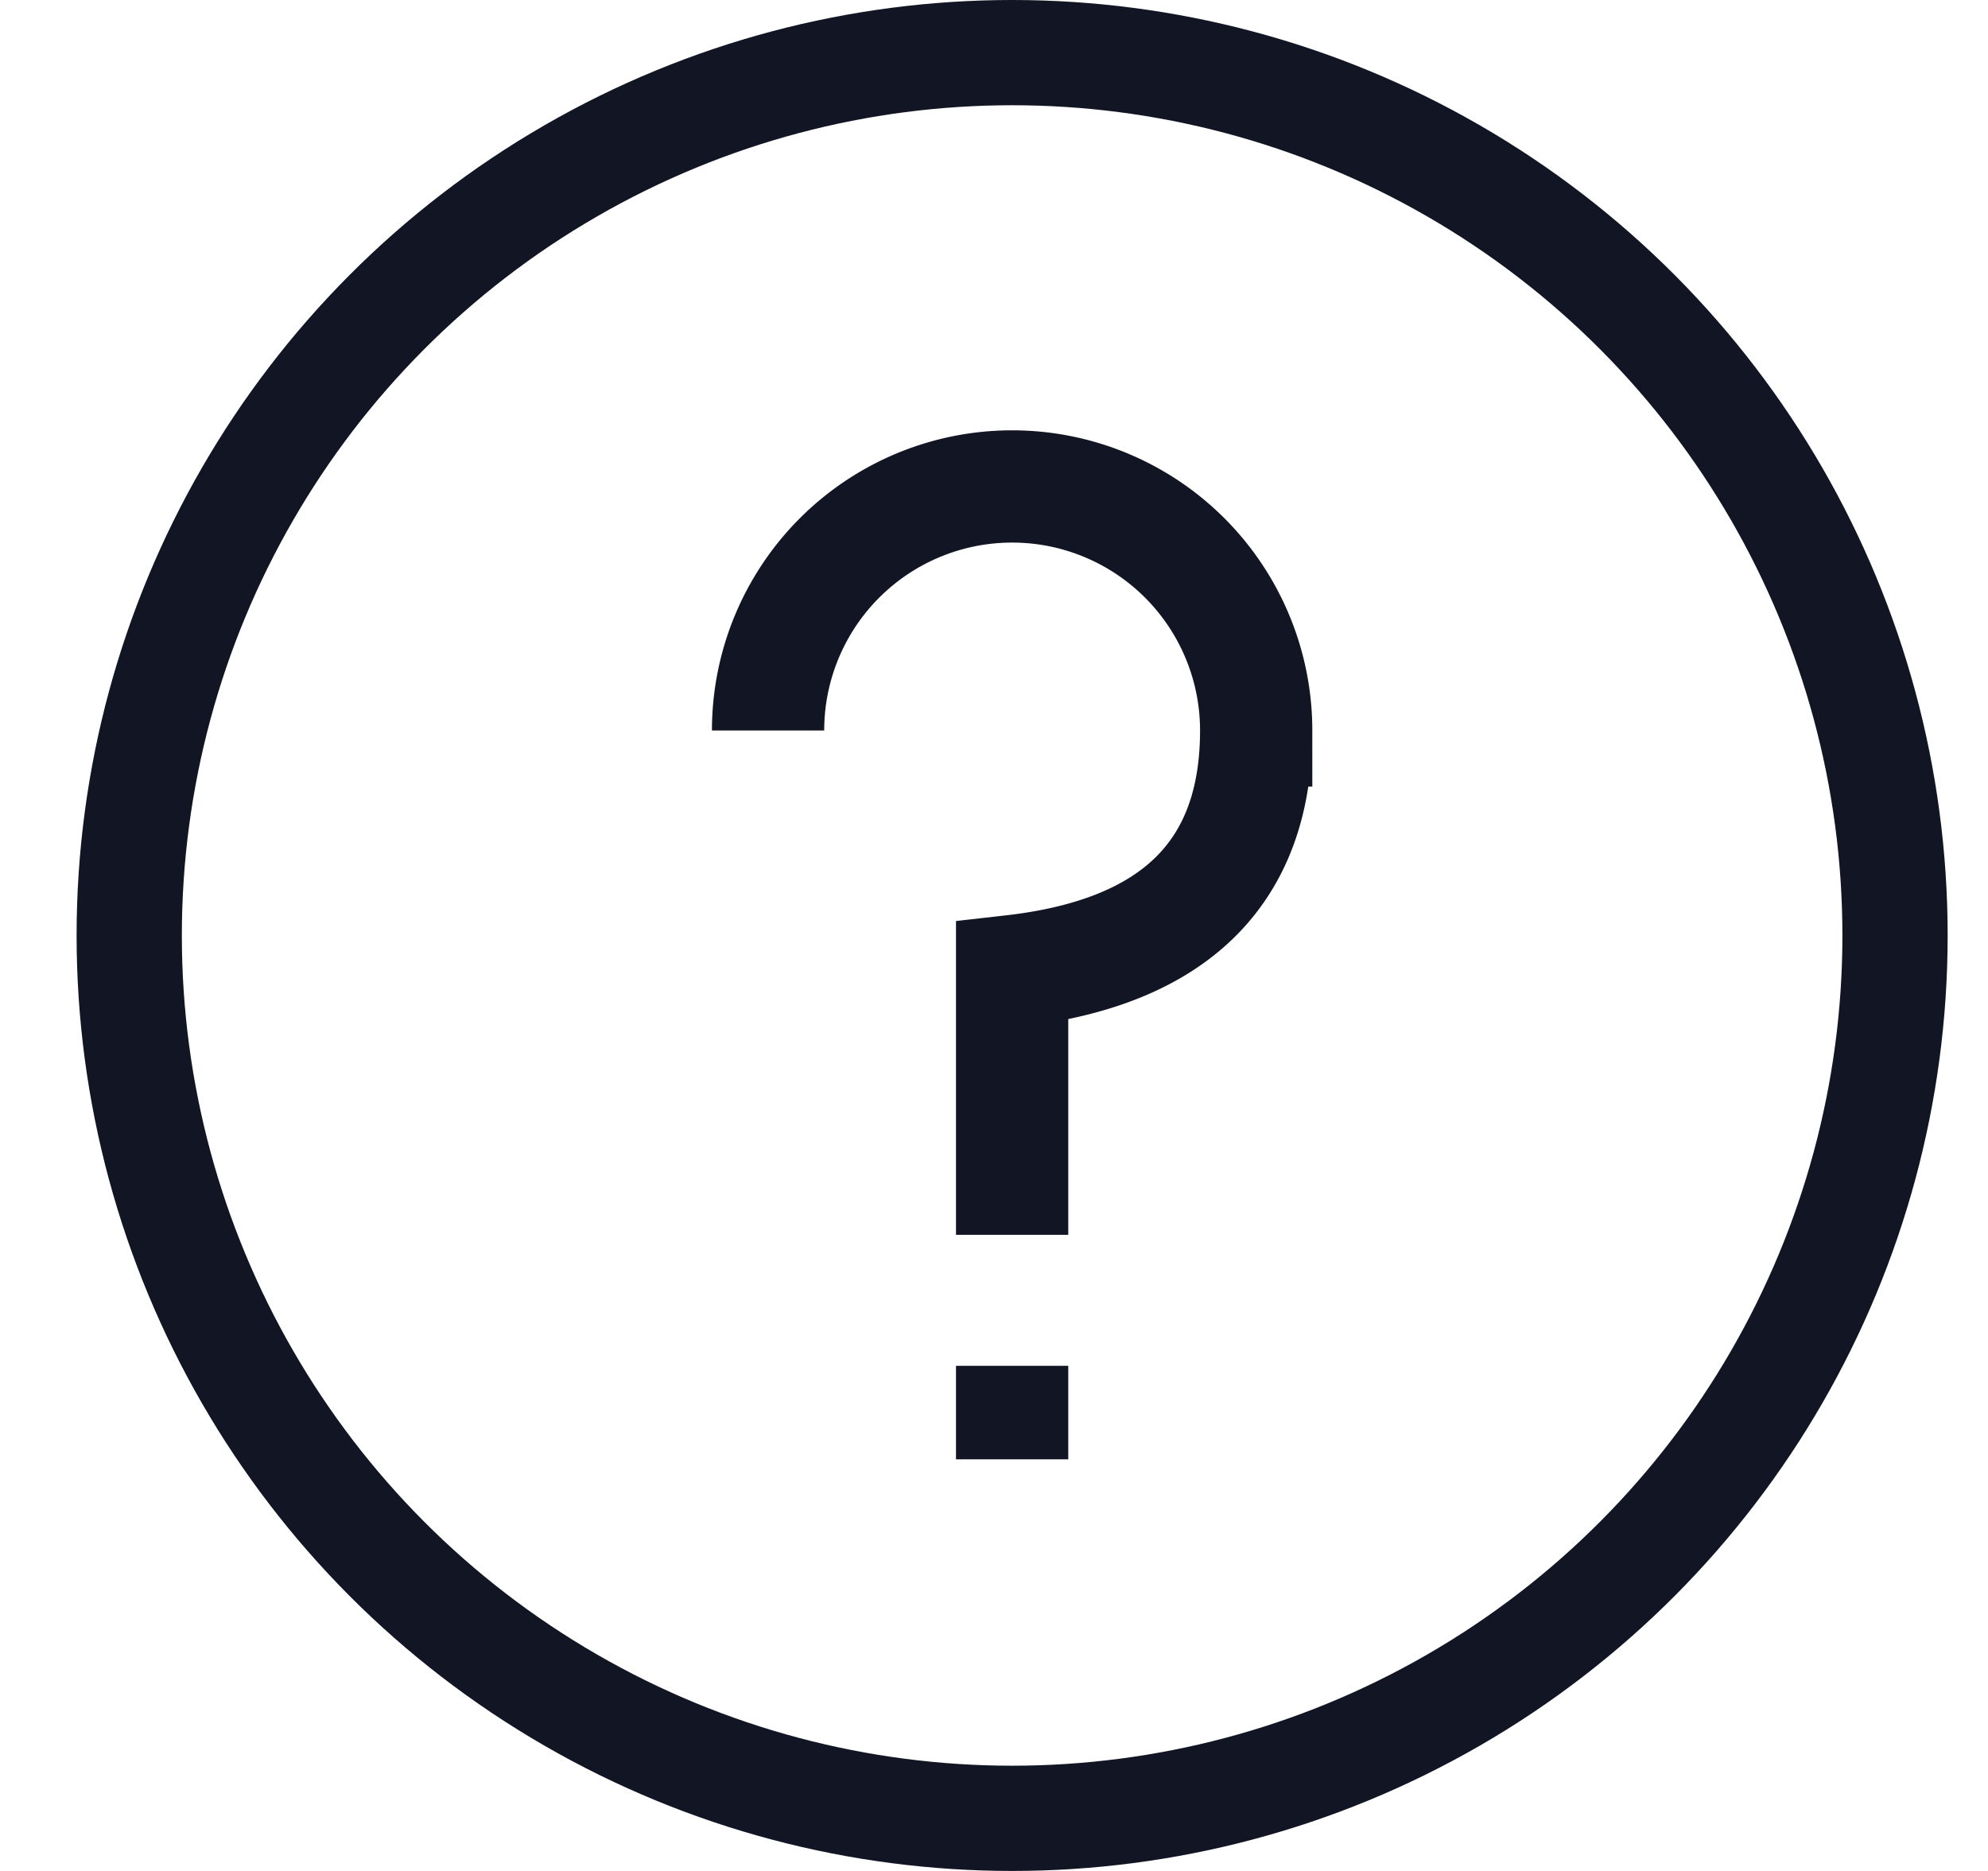
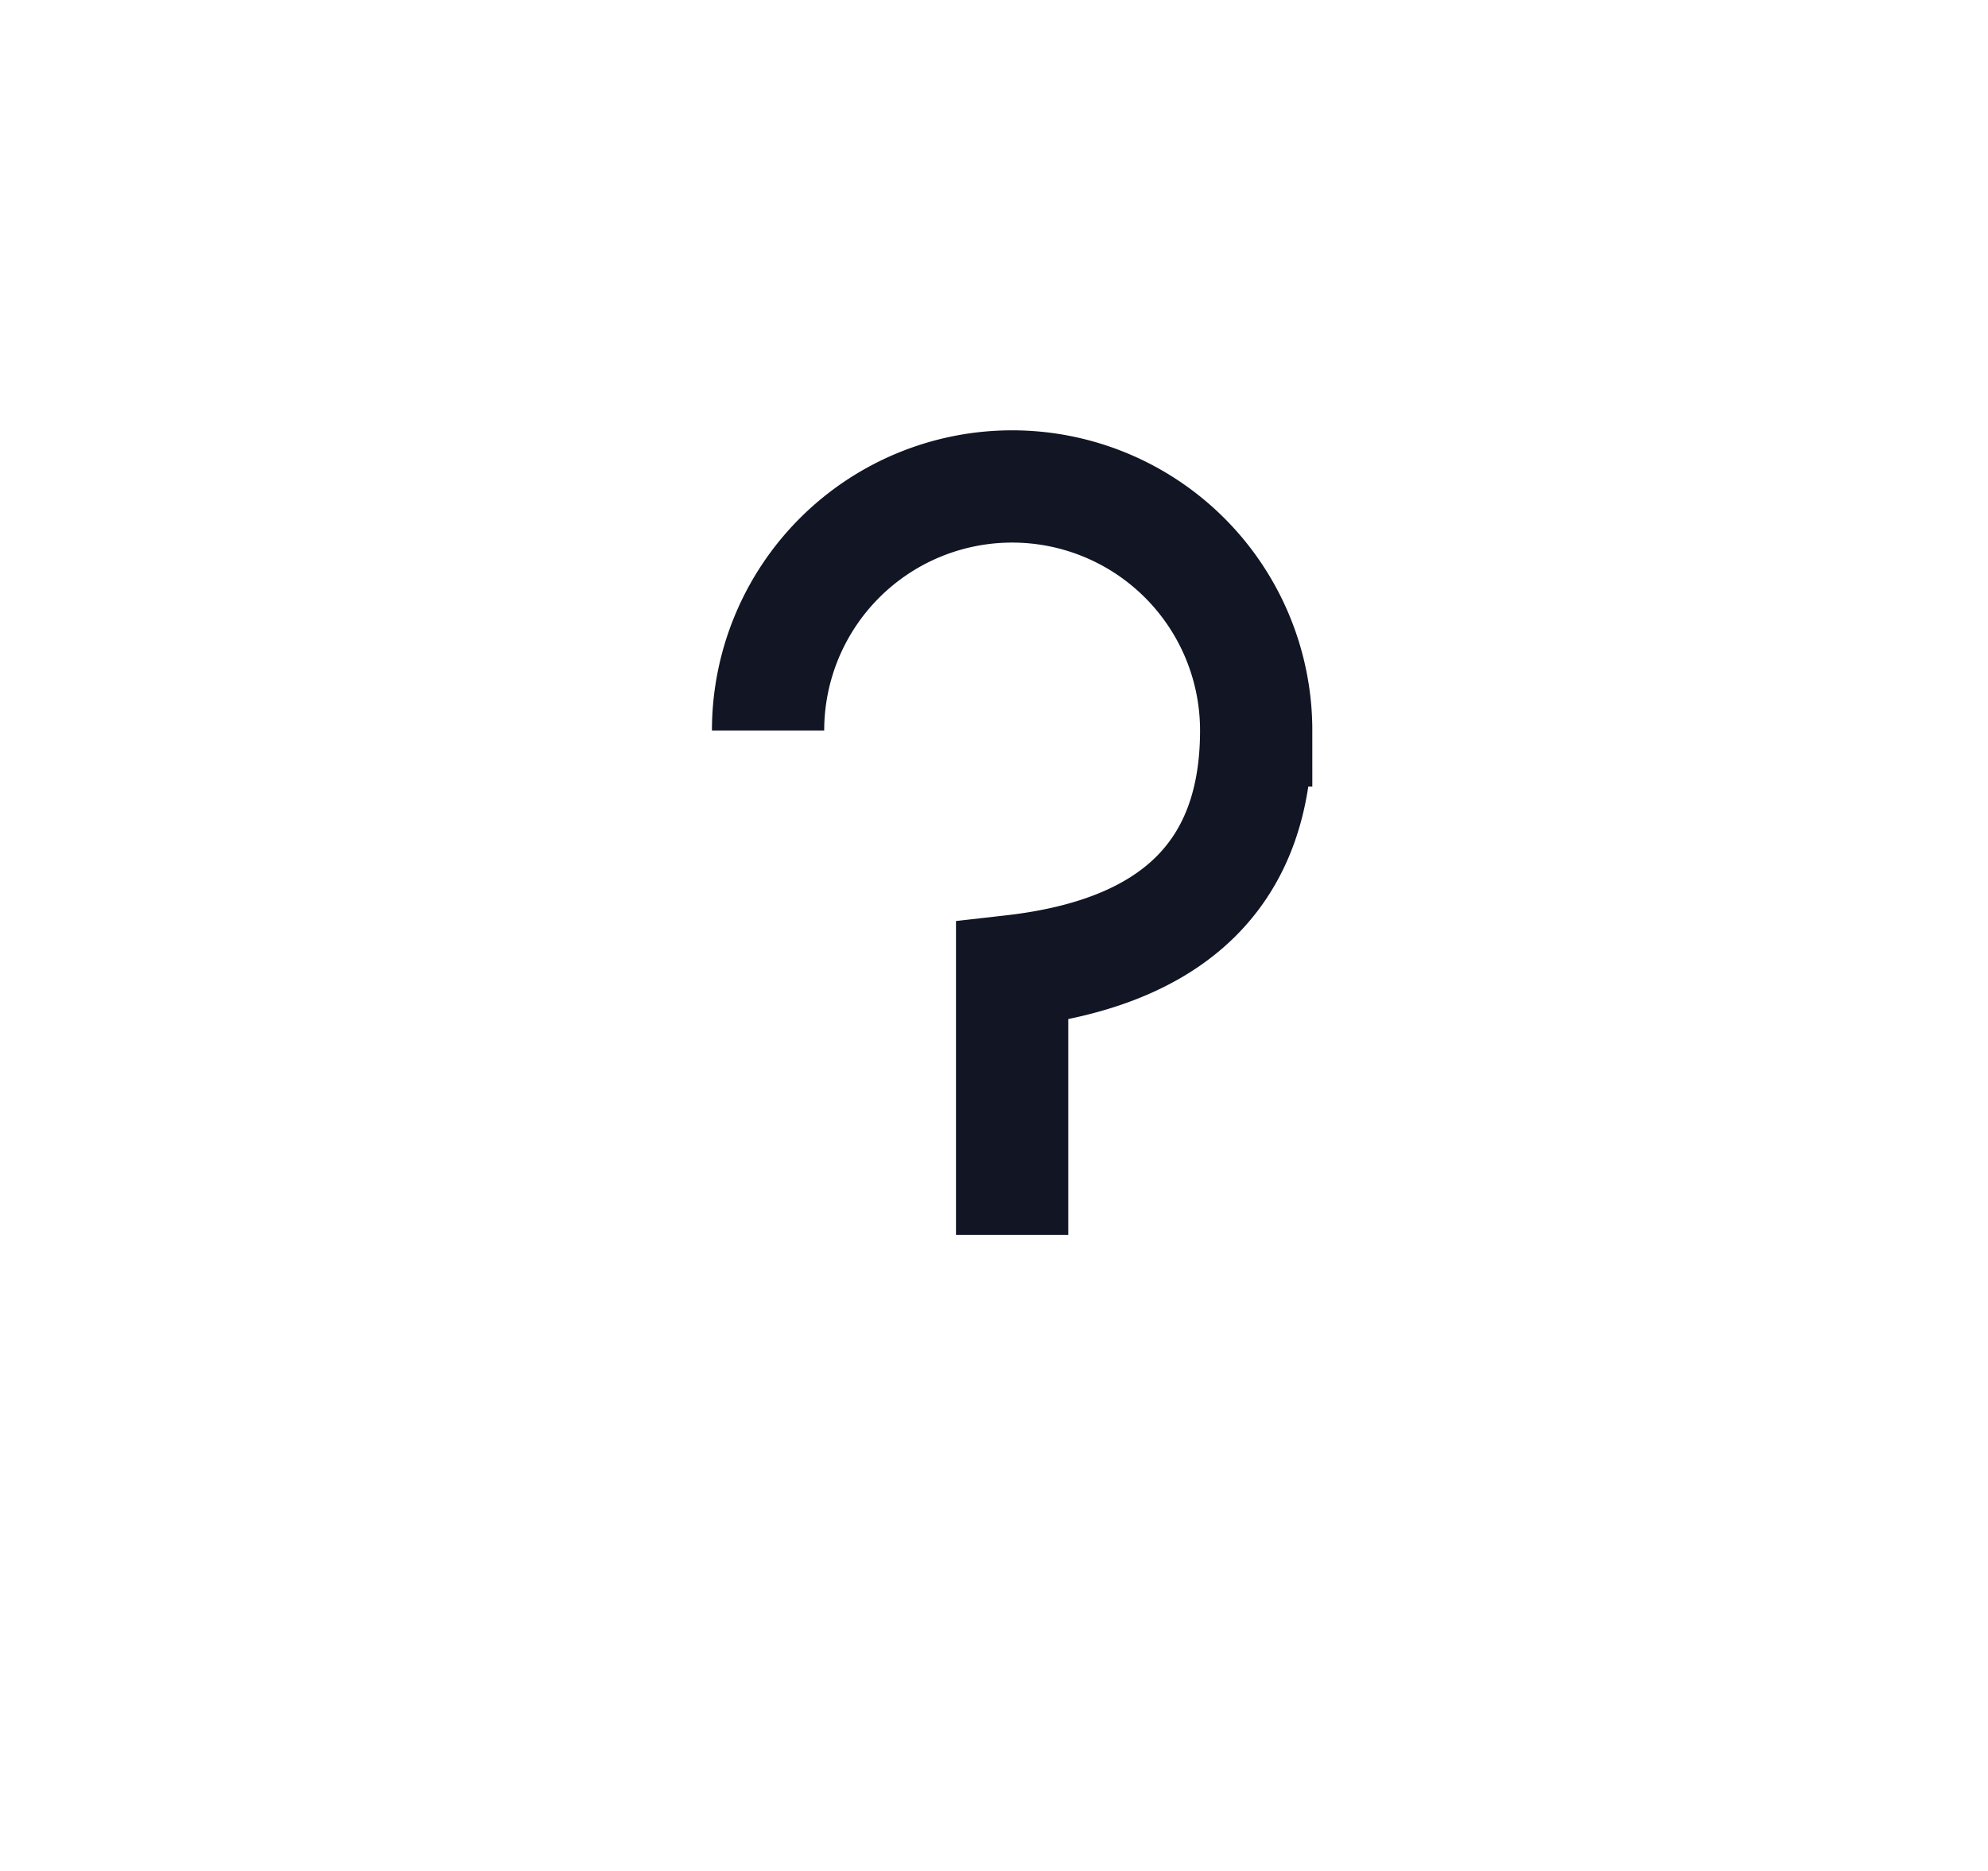
<svg xmlns="http://www.w3.org/2000/svg" width="17" height="16">
  <g fill="none" fill-rule="evenodd" stroke="#111524" transform="translate(.655)">
-     <circle cx="8" cy="8" r="7.55" stroke-width=".9" />
-     <path stroke-width=".96" d="M8 10.56V8.305q2.087-.237 2.087-2.058a2.087 2.087 0 0 0-4.174 0M8 12.48v-.8" />
+     <path stroke-width=".96" d="M8 10.56V8.305q2.087-.237 2.087-2.058a2.087 2.087 0 0 0-4.174 0M8 12.48" />
  </g>
</svg>